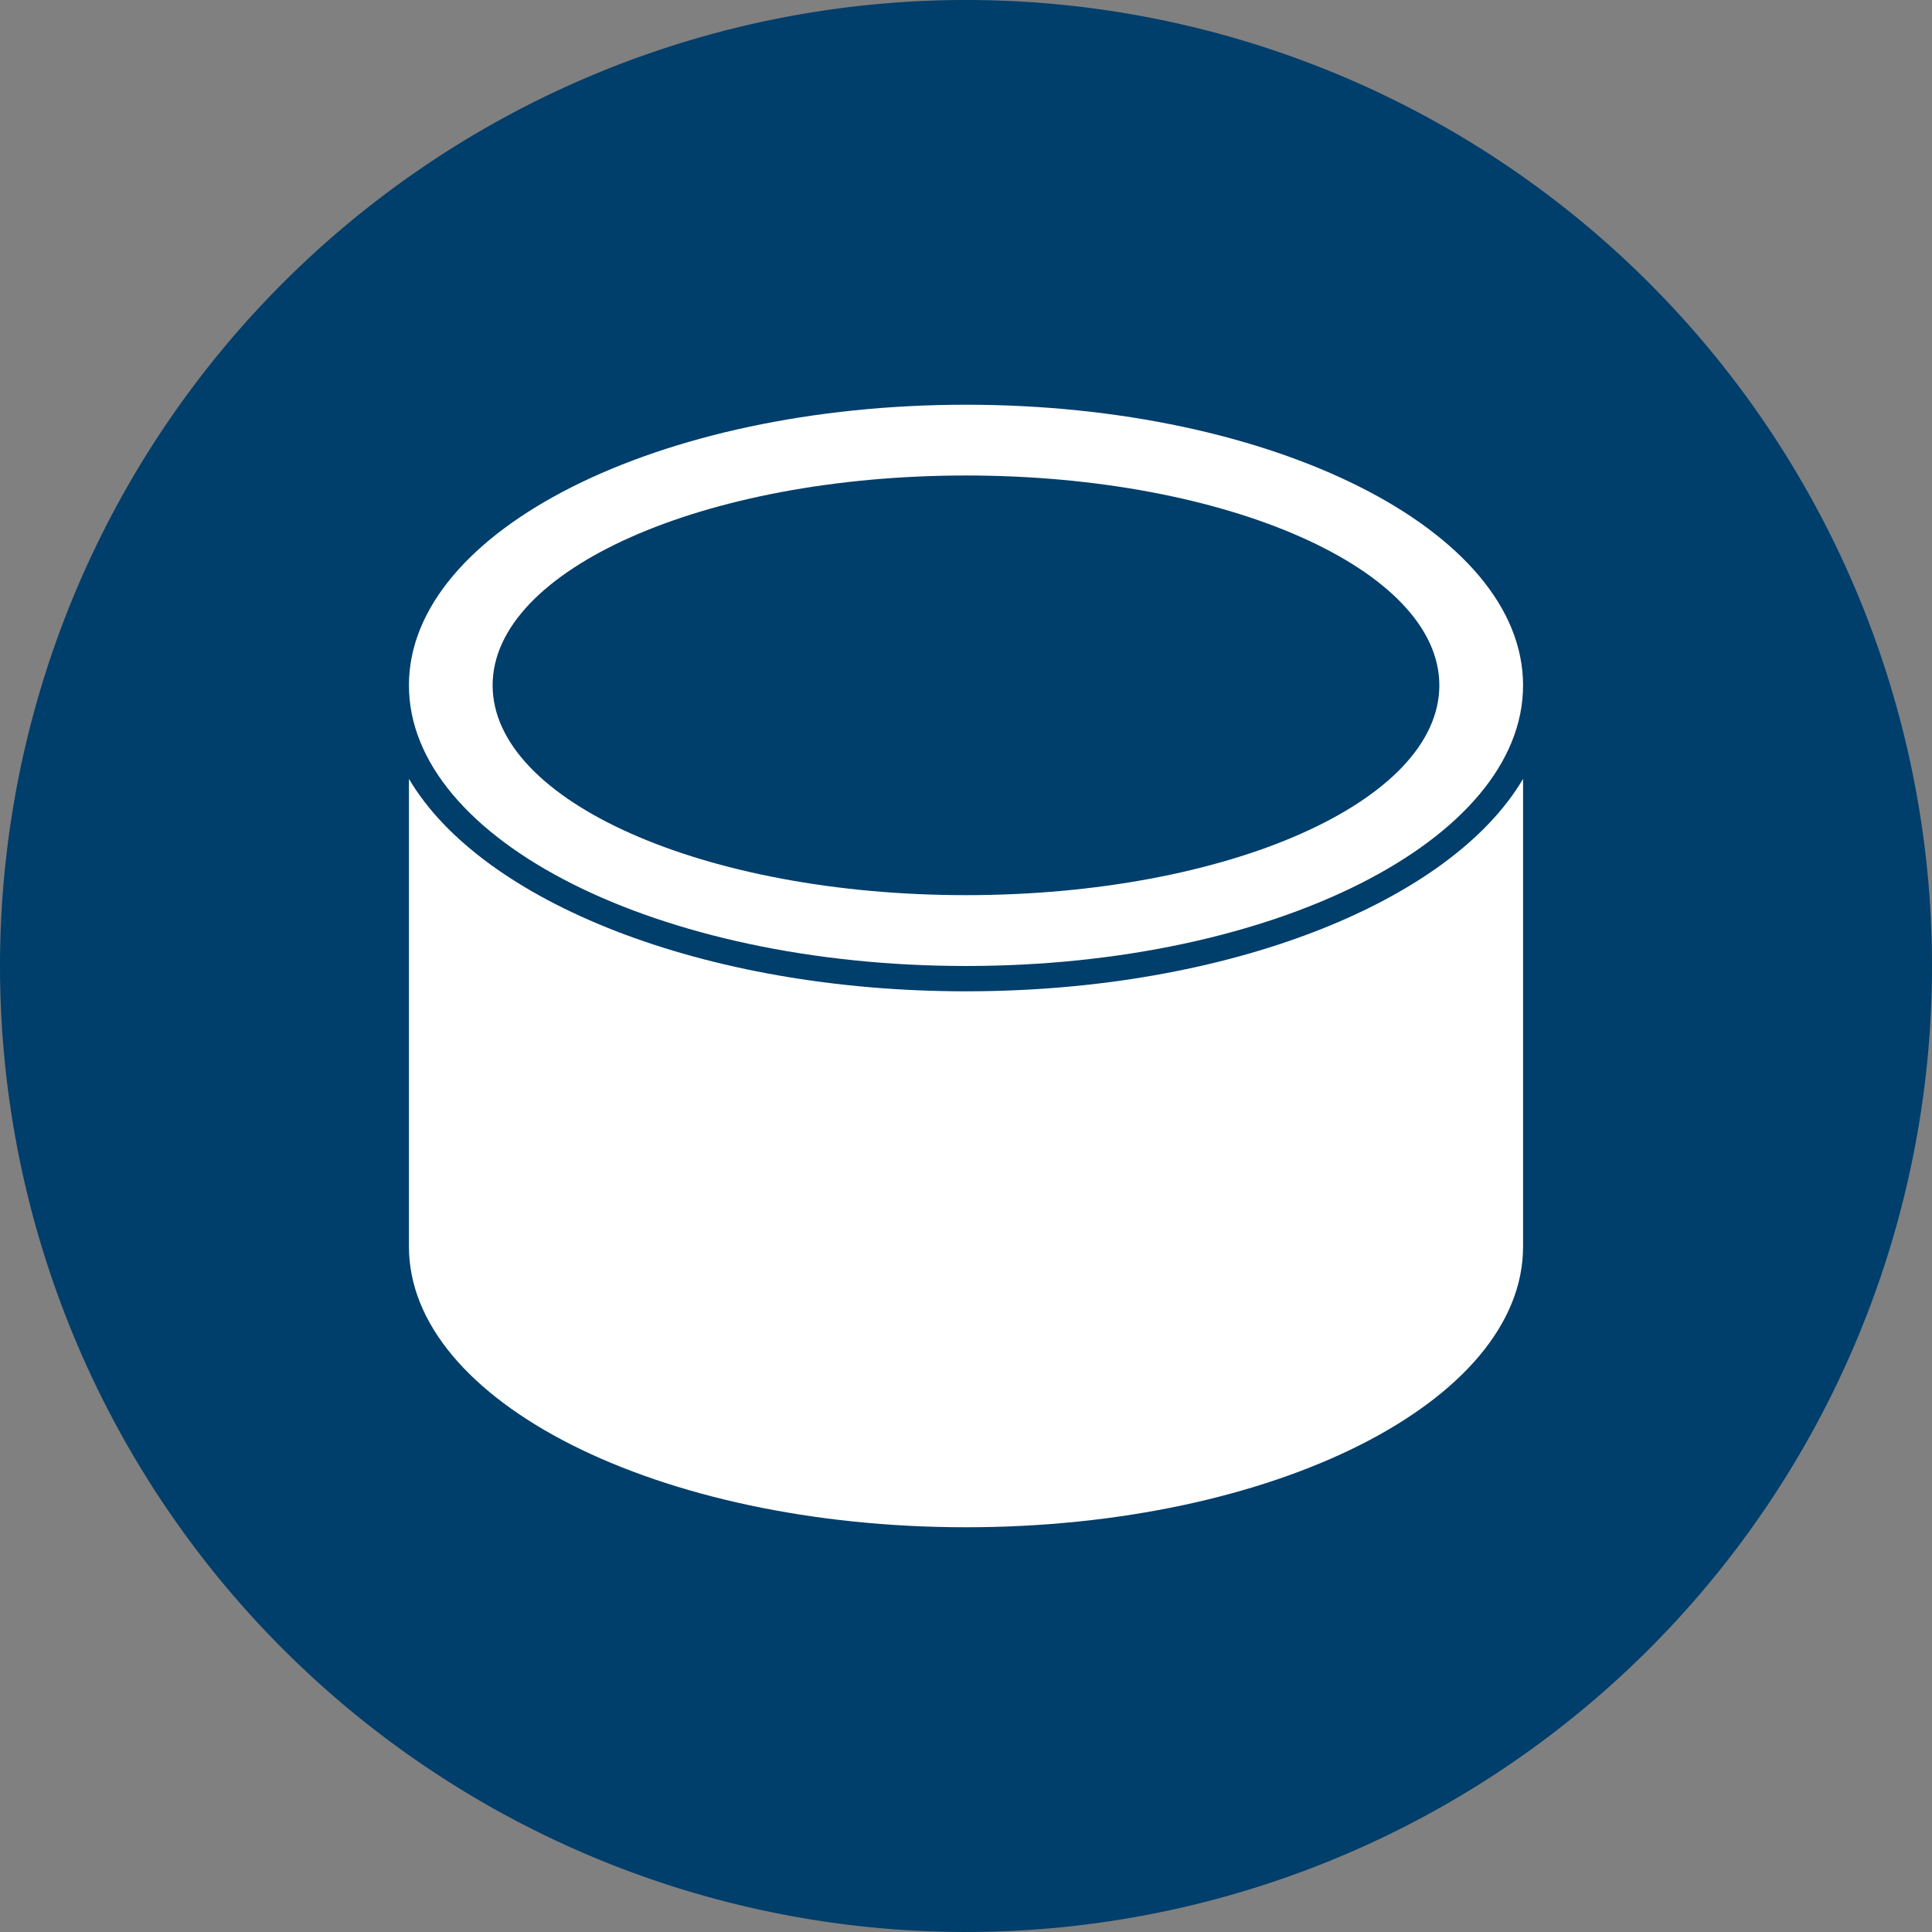
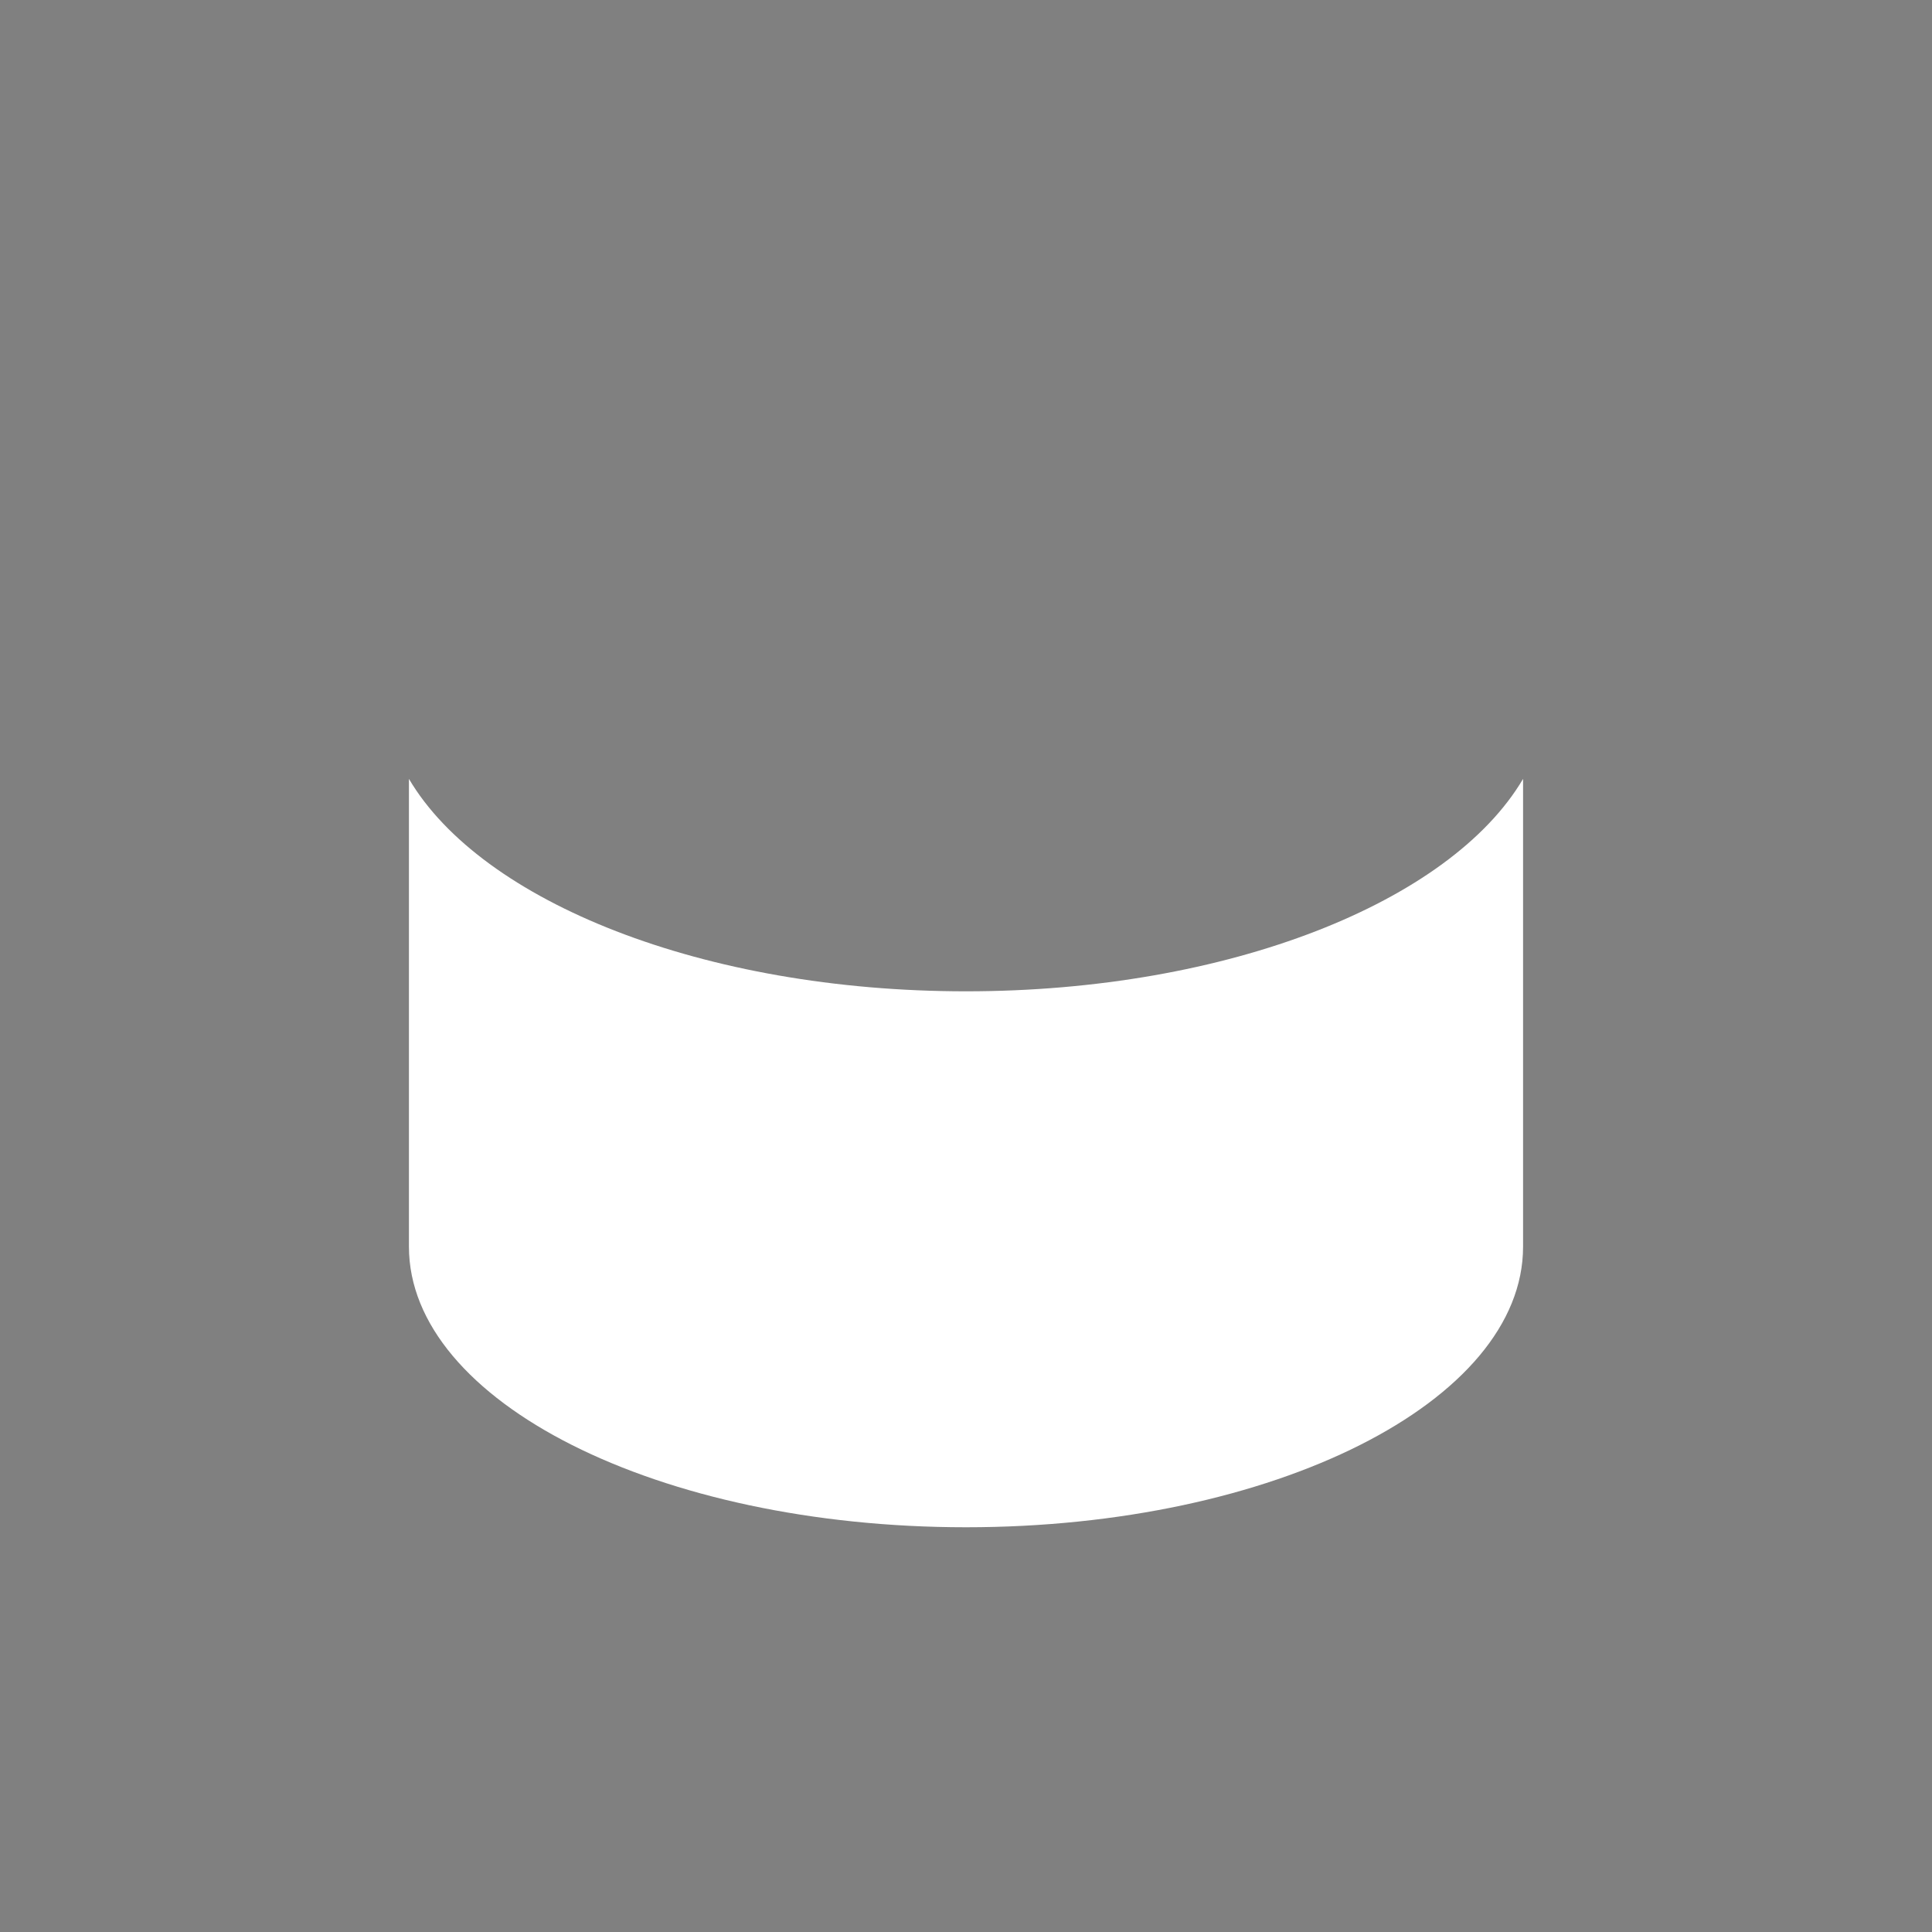
<svg xmlns="http://www.w3.org/2000/svg" viewBox="0 0 124.223 124.223">
  <rect x="0" y="0" width="124.223" height="124.223" fill="#808080" stroke="none" />
  <defs>
    <style>.a{fill:#003e6b;}.b{fill:#fff;}</style>
  </defs>
-   <path class="a" d="M412.223,260.111a62.111,62.111,0,1,0-62.111,62.111,62.111,62.111,0,0,0,62.111-62.111Z" transform="translate(-288 -198)" />
  <path class="b" d="M333.72,285.08v30.078c0,9.961,16.034,18.041,35.818,18.041s35.818-8.08,35.818-18.041V285.08c-4.664,7.908-18.932,13.659-35.818,13.659S338.384,292.988,333.72,285.08Z" transform="translate(-307.426 -235)" />
-   <path class="b" d="M405.355,261.291c0-9.961-16.034-18.041-35.818-18.041s-35.818,8.08-35.818,18.041,16.034,18.047,35.818,18.047S405.355,271.258,405.355,261.291Zm-5.383,0c0,7.476-13.624,13.492-30.435,13.492S339.1,268.744,339.1,261.291,352.727,247.8,369.538,247.8,399.972,253.843,399.972,261.291Z" transform="translate(-307.426 -217.227)" />
</svg>